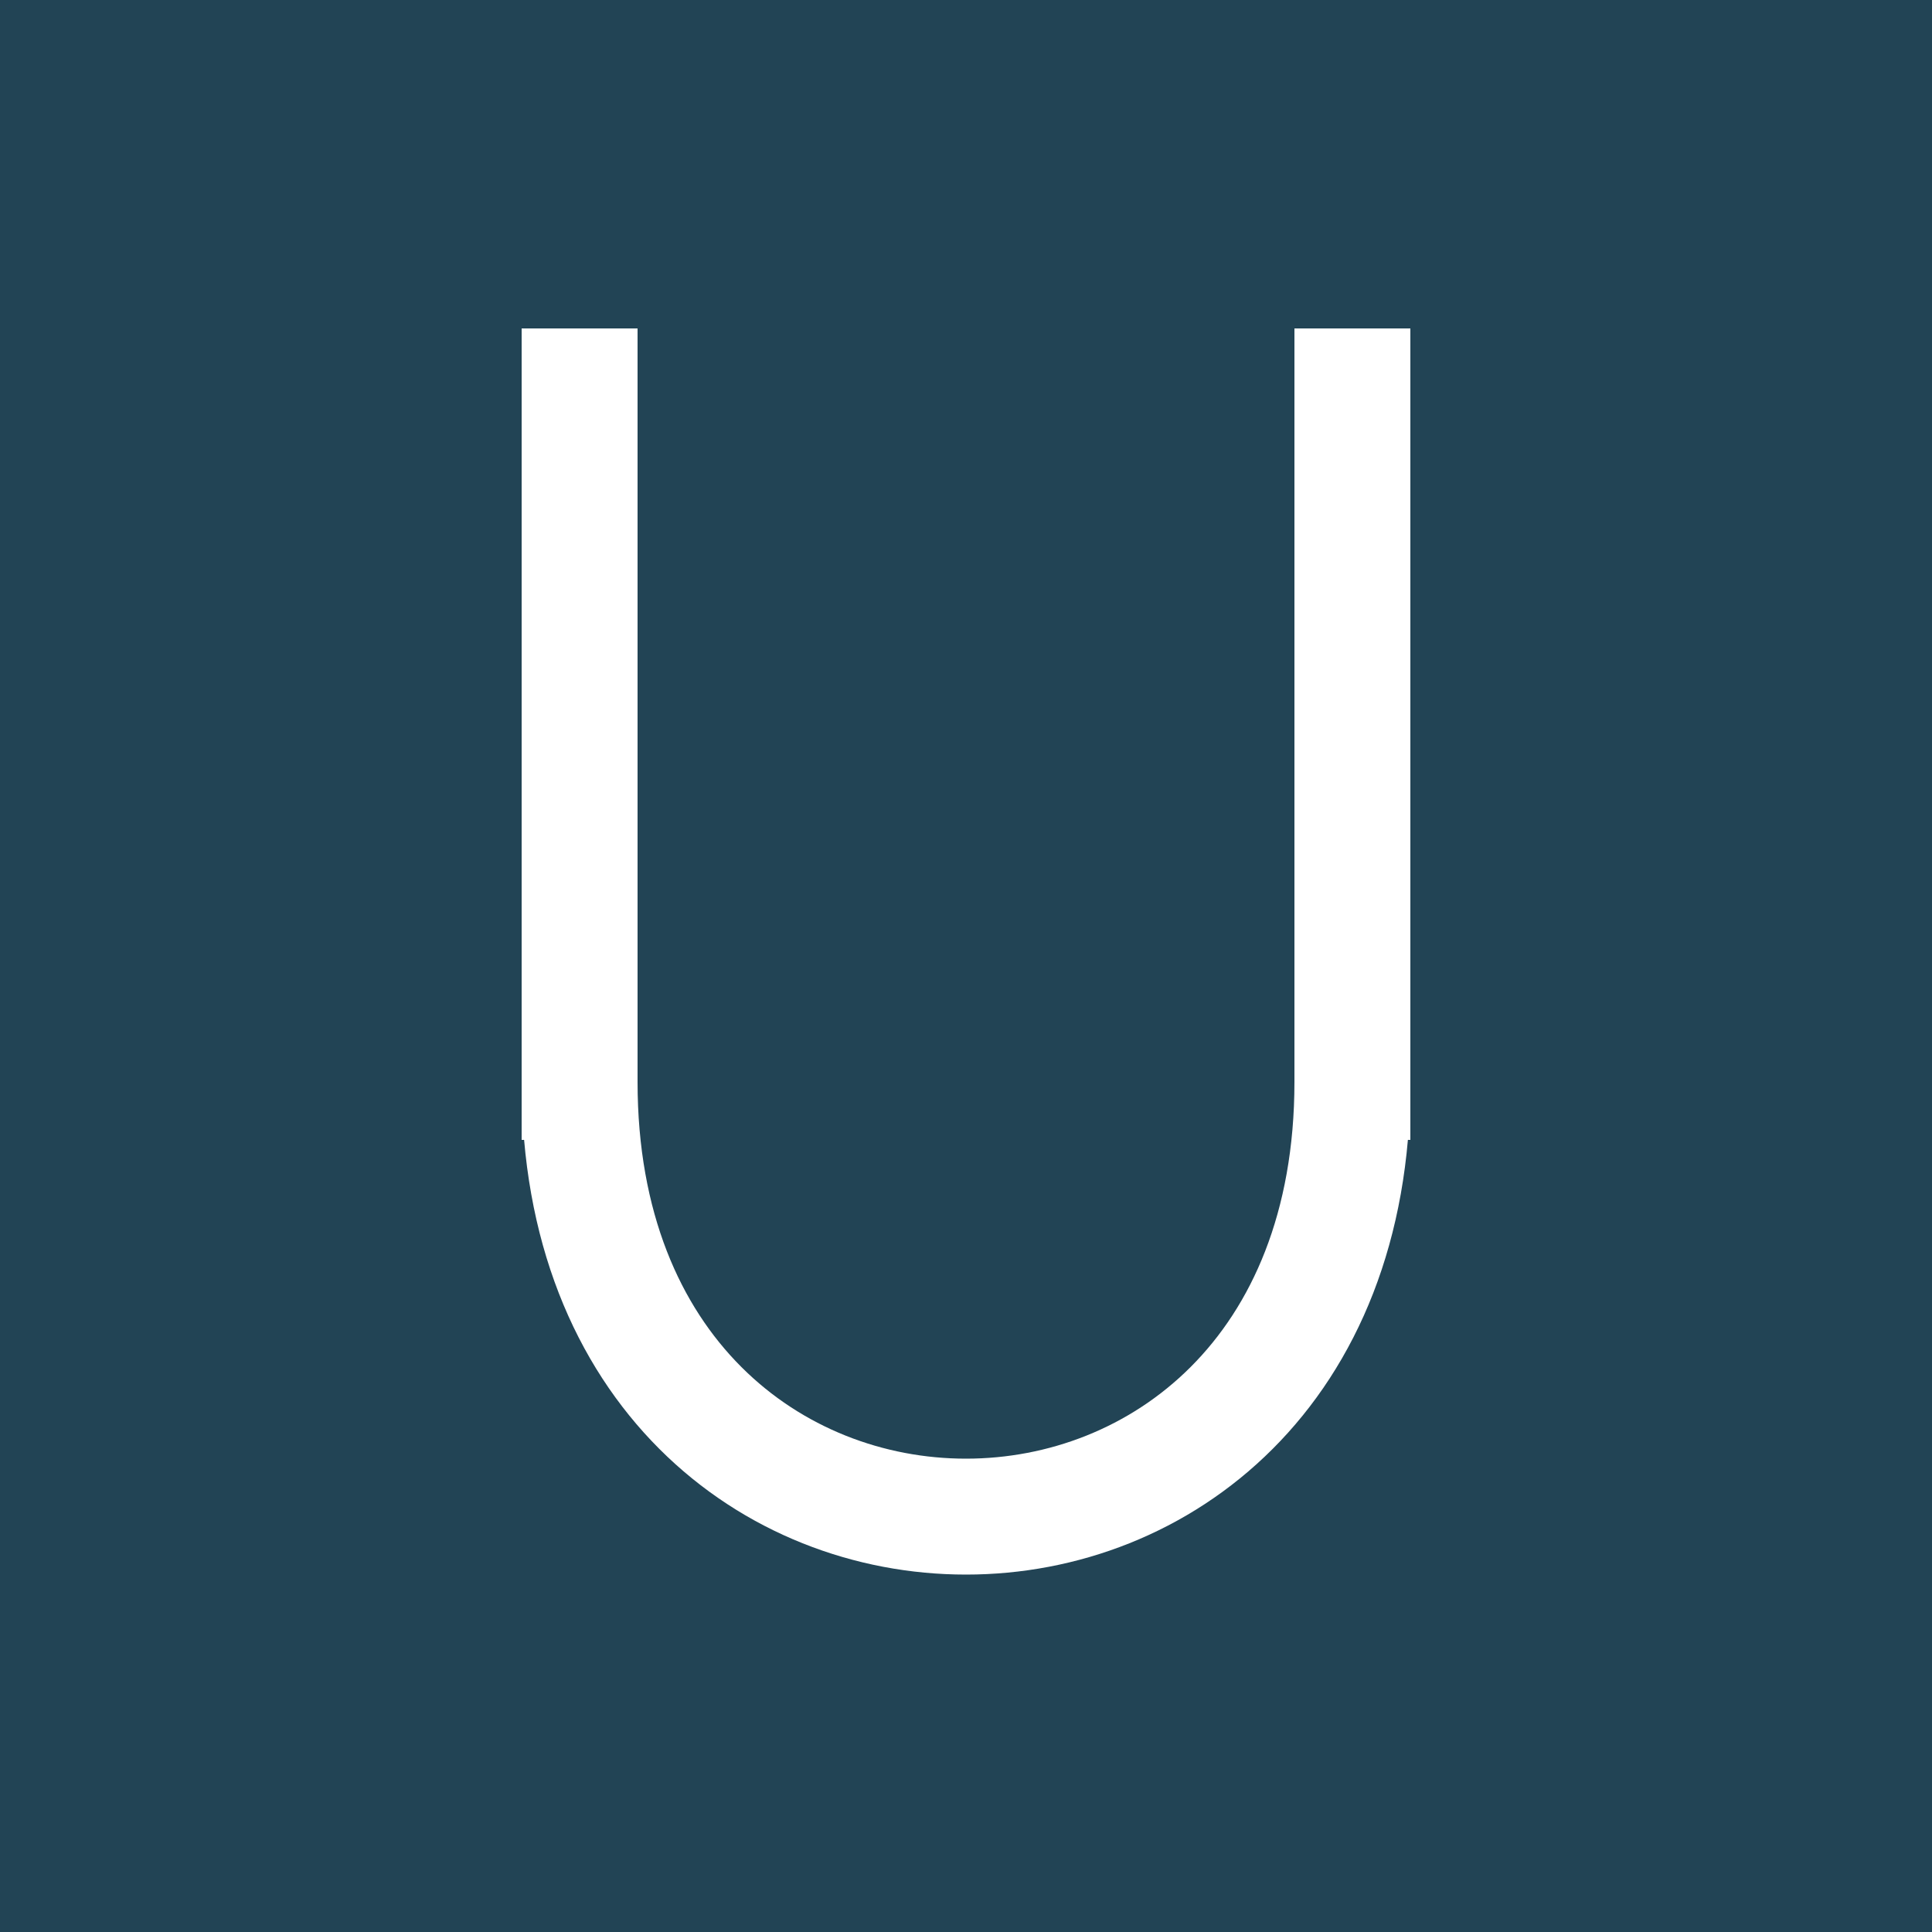
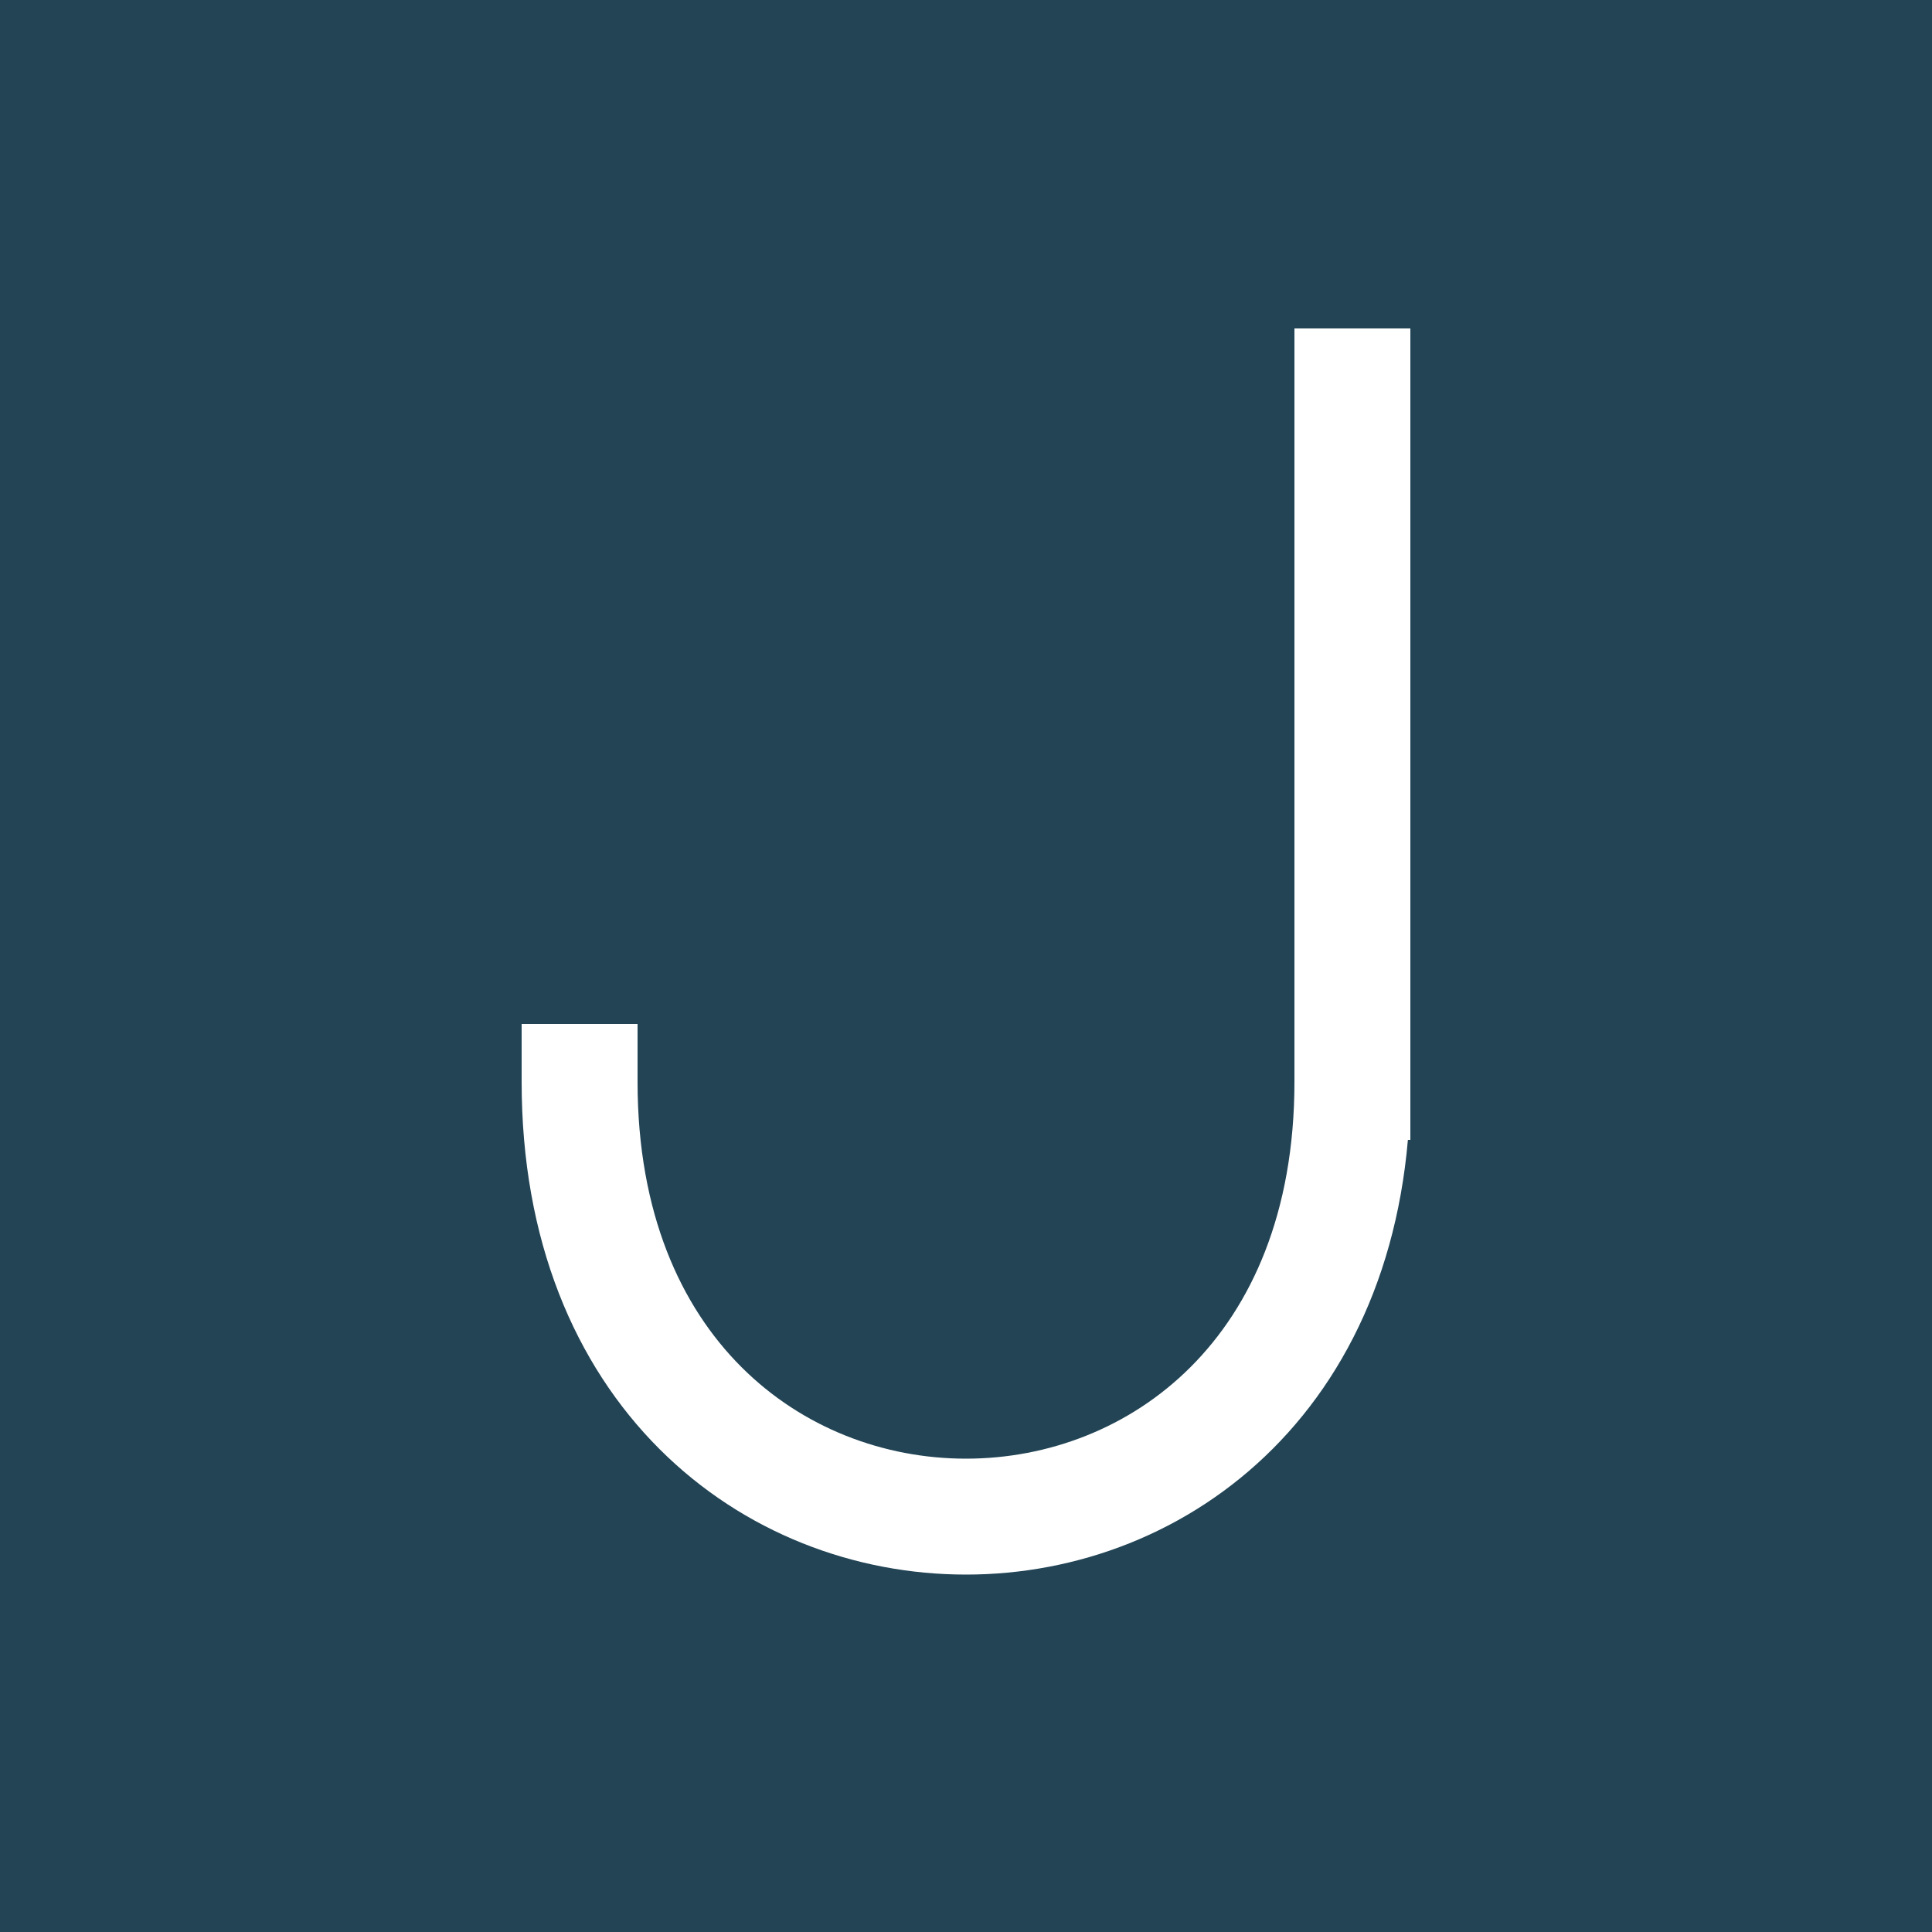
<svg xmlns="http://www.w3.org/2000/svg" height="1000" width="1000" viewBox="0 0 1000 1000">
  <rect x="0" y="0" width="1000" height="1000" fill="#245" />
  <g stroke="#fff" stroke-width="60" stroke-linejoin="bevel" stroke-linecap="square" fill="none" transform="translate(300 200)">
-     <polyline points="0 0 0 360" />
    <polyline points="400 0 400 360" />
    <path d="M 0 360 C 0 660 400 660 400 360" />
  </g>
</svg>